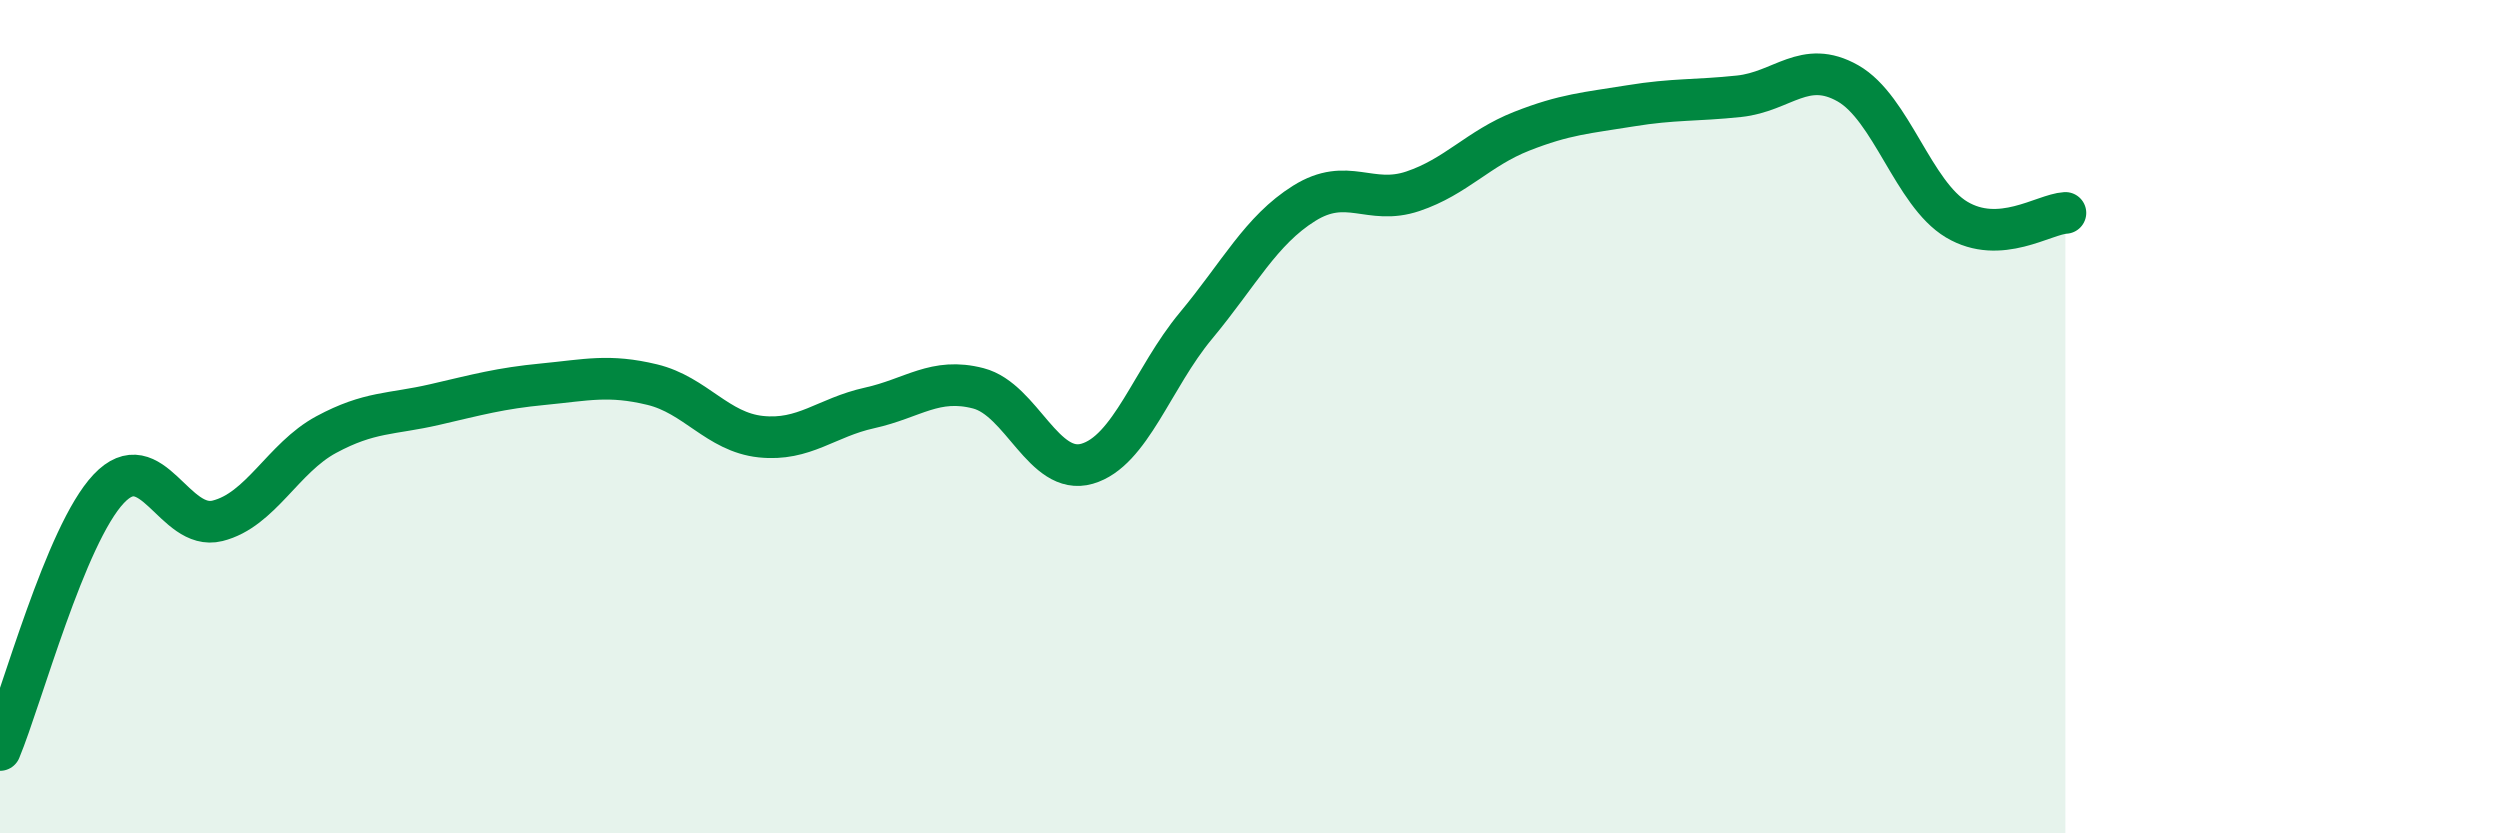
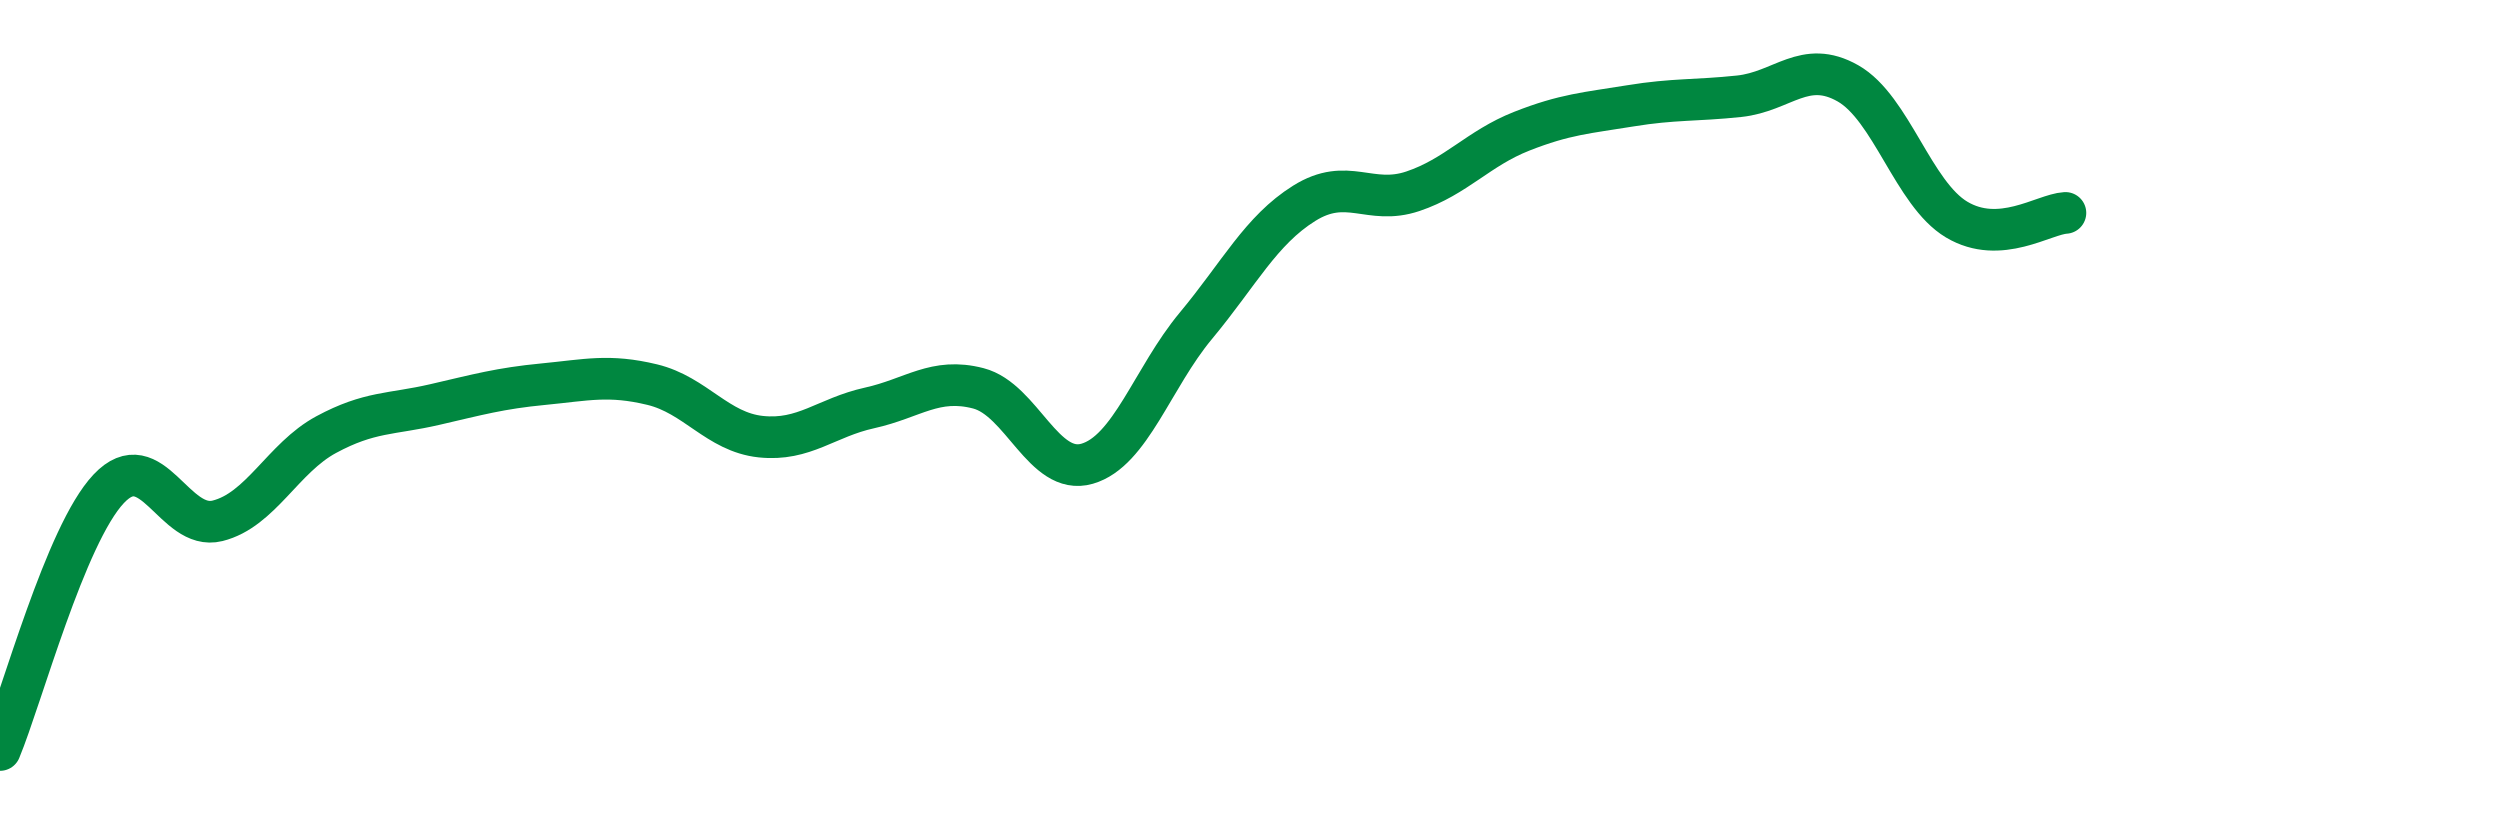
<svg xmlns="http://www.w3.org/2000/svg" width="60" height="20" viewBox="0 0 60 20">
-   <path d="M 0,18 C 0.52,16.75 1.57,12.83 2.61,11.73 C 3.65,10.63 4.18,12.76 5.22,12.5 C 6.26,12.24 6.79,10.99 7.83,10.43 C 8.87,9.87 9.39,9.95 10.43,9.71 C 11.47,9.47 12,9.32 13.04,9.22 C 14.08,9.12 14.61,8.98 15.65,9.23 C 16.69,9.48 17.22,10.37 18.26,10.48 C 19.3,10.59 19.83,10.02 20.87,9.79 C 21.91,9.56 22.44,9.05 23.48,9.32 C 24.52,9.59 25.05,11.43 26.09,11.13 C 27.13,10.83 27.66,9.07 28.7,7.82 C 29.74,6.57 30.26,5.53 31.3,4.88 C 32.34,4.23 32.87,4.94 33.91,4.59 C 34.95,4.24 35.48,3.56 36.52,3.15 C 37.56,2.74 38.09,2.71 39.13,2.54 C 40.17,2.37 40.7,2.42 41.74,2.31 C 42.78,2.2 43.31,1.41 44.35,2 C 45.39,2.59 45.92,4.65 46.96,5.27 C 48,5.89 49.05,5.14 49.57,5.11L49.57 20L0 20Z" fill="#008740" opacity="0.1" stroke-linecap="round" stroke-linejoin="round" />
  <path d="M 0,18 C 0.52,16.75 1.57,12.83 2.61,11.73 C 3.65,10.63 4.18,12.76 5.22,12.5 C 6.26,12.24 6.79,10.99 7.83,10.43 C 8.87,9.87 9.39,9.95 10.43,9.71 C 11.47,9.47 12,9.32 13.04,9.22 C 14.08,9.12 14.61,8.98 15.65,9.23 C 16.69,9.48 17.22,10.37 18.26,10.48 C 19.3,10.59 19.83,10.02 20.87,9.79 C 21.91,9.56 22.44,9.05 23.48,9.32 C 24.52,9.59 25.05,11.43 26.09,11.13 C 27.13,10.83 27.66,9.07 28.7,7.82 C 29.74,6.57 30.26,5.53 31.3,4.88 C 32.34,4.23 32.87,4.94 33.91,4.59 C 34.95,4.24 35.48,3.56 36.52,3.15 C 37.56,2.74 38.09,2.71 39.13,2.54 C 40.17,2.37 40.7,2.42 41.74,2.31 C 42.78,2.2 43.31,1.41 44.35,2 C 45.39,2.59 45.92,4.65 46.96,5.27 C 48,5.89 49.05,5.14 49.57,5.11" stroke="#008740" stroke-width="1" fill="none" stroke-linecap="round" stroke-linejoin="round" />
</svg>